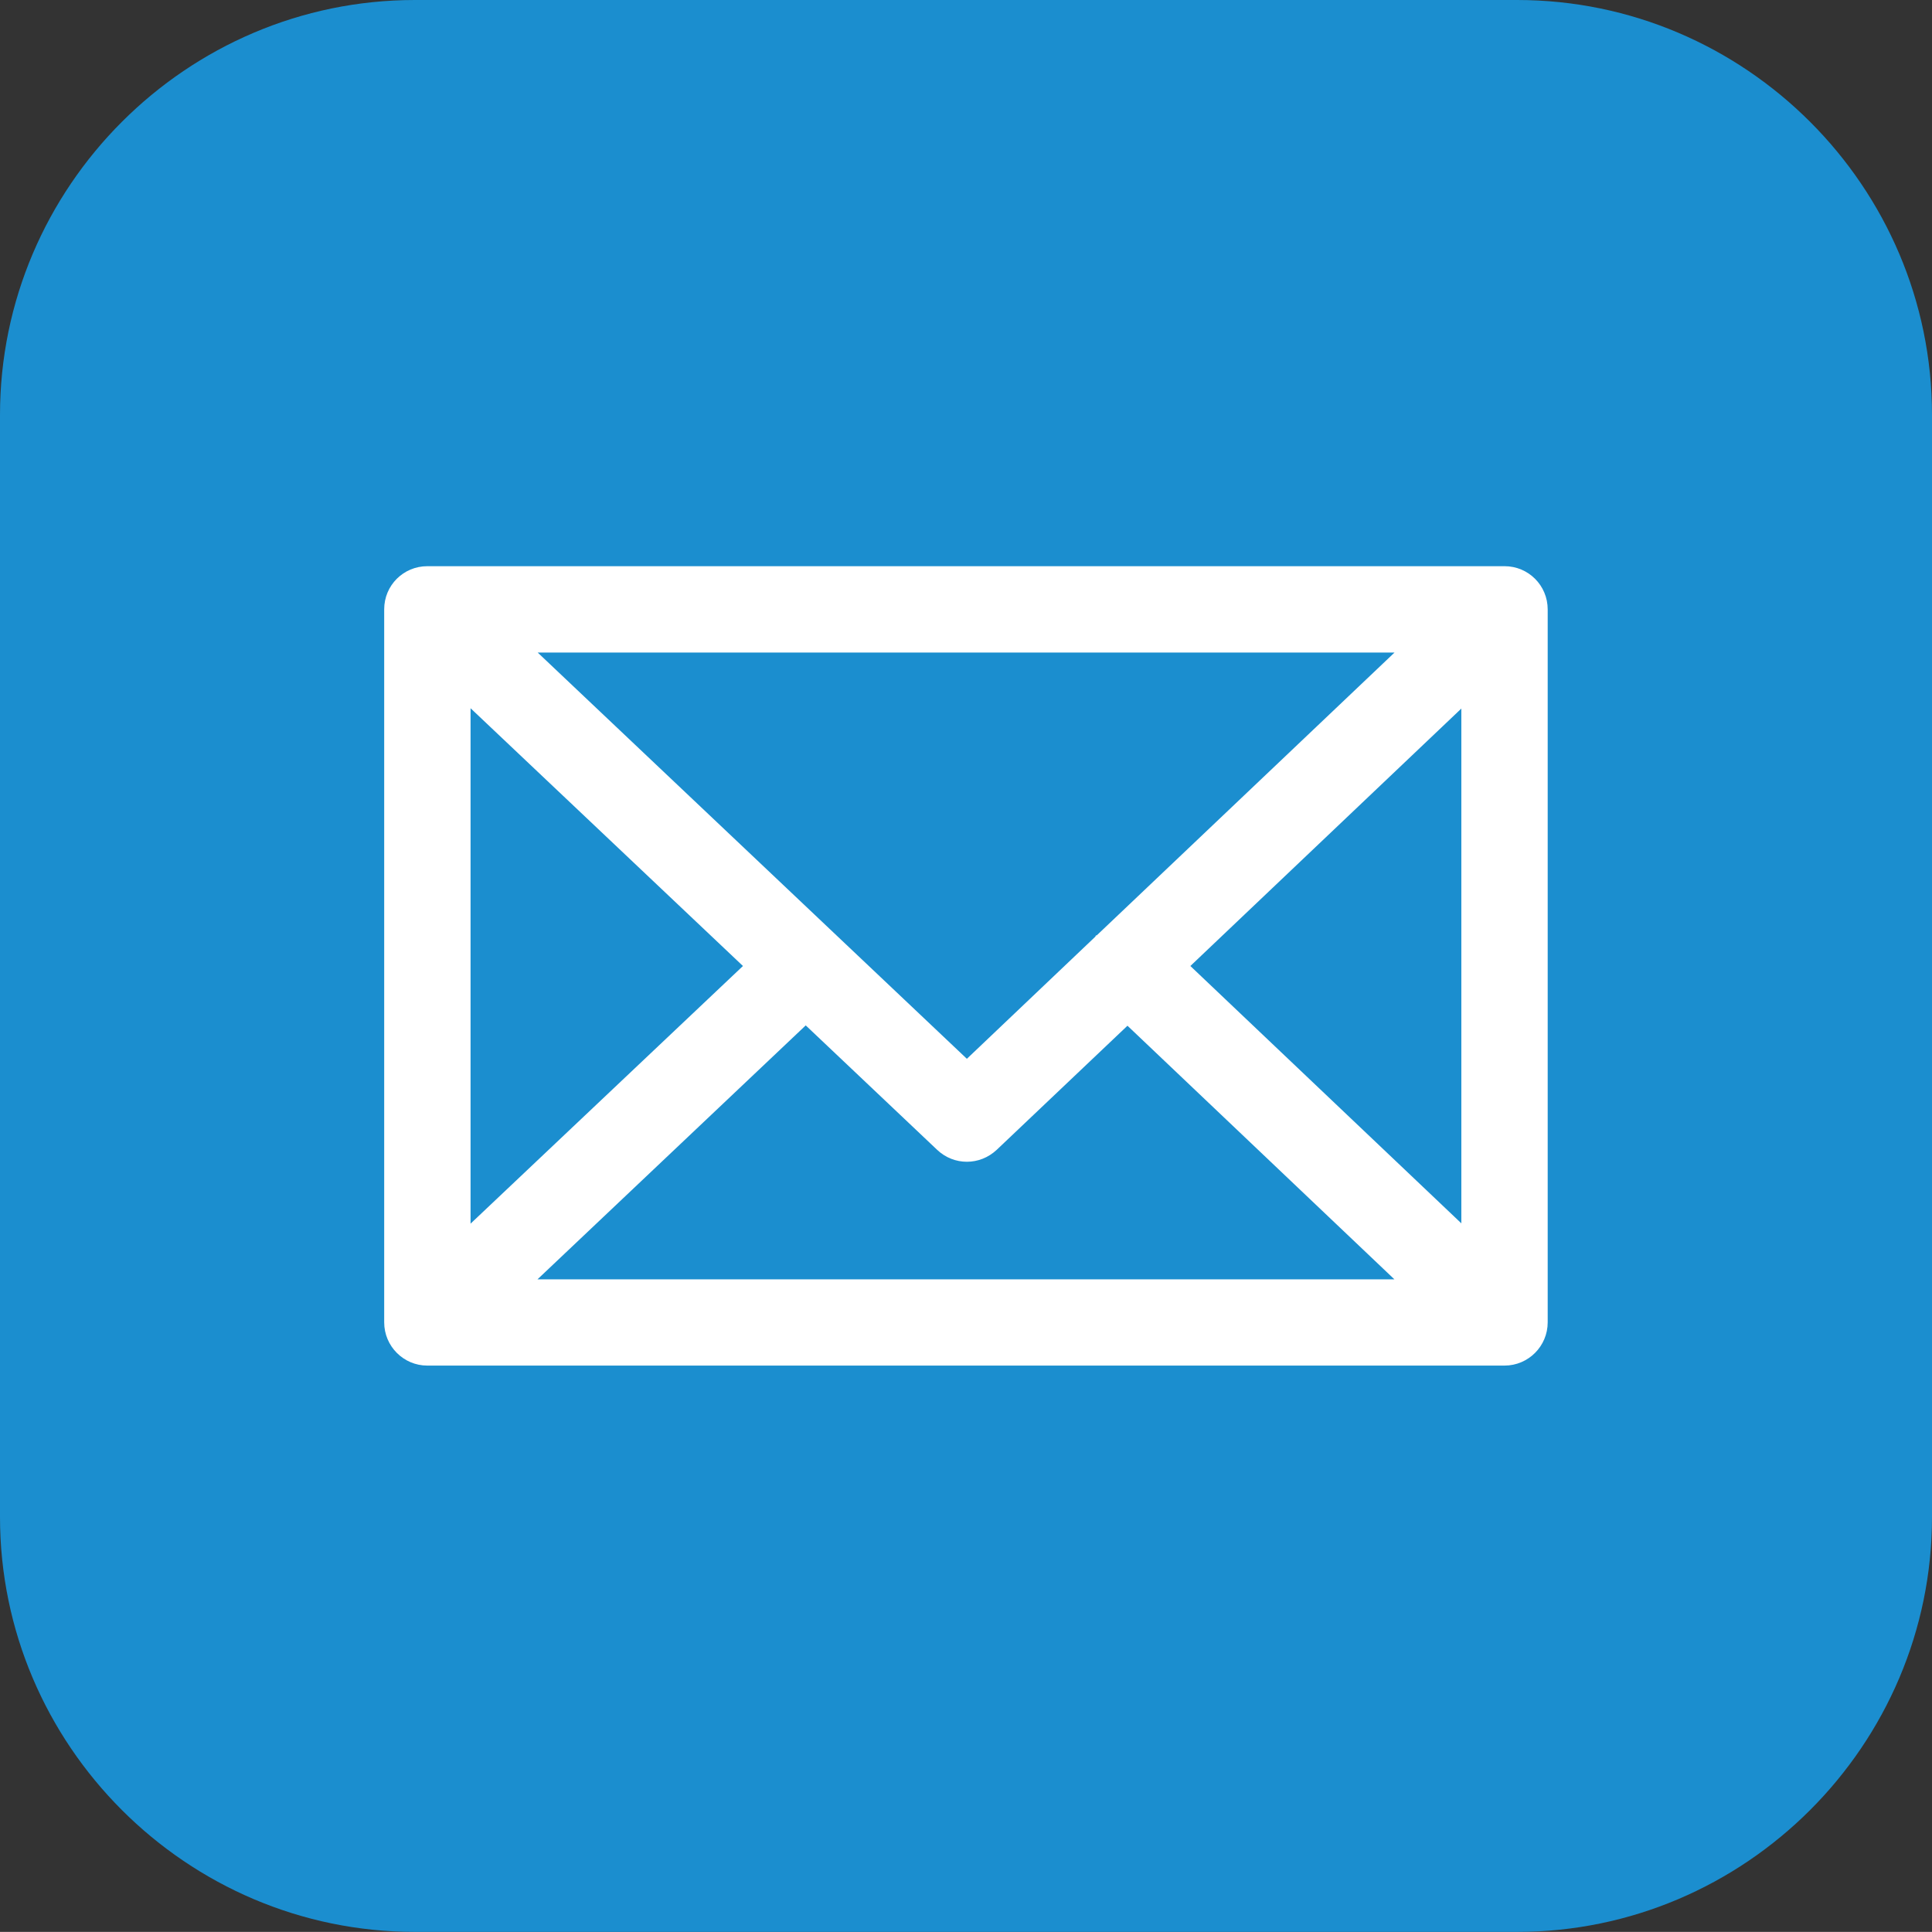
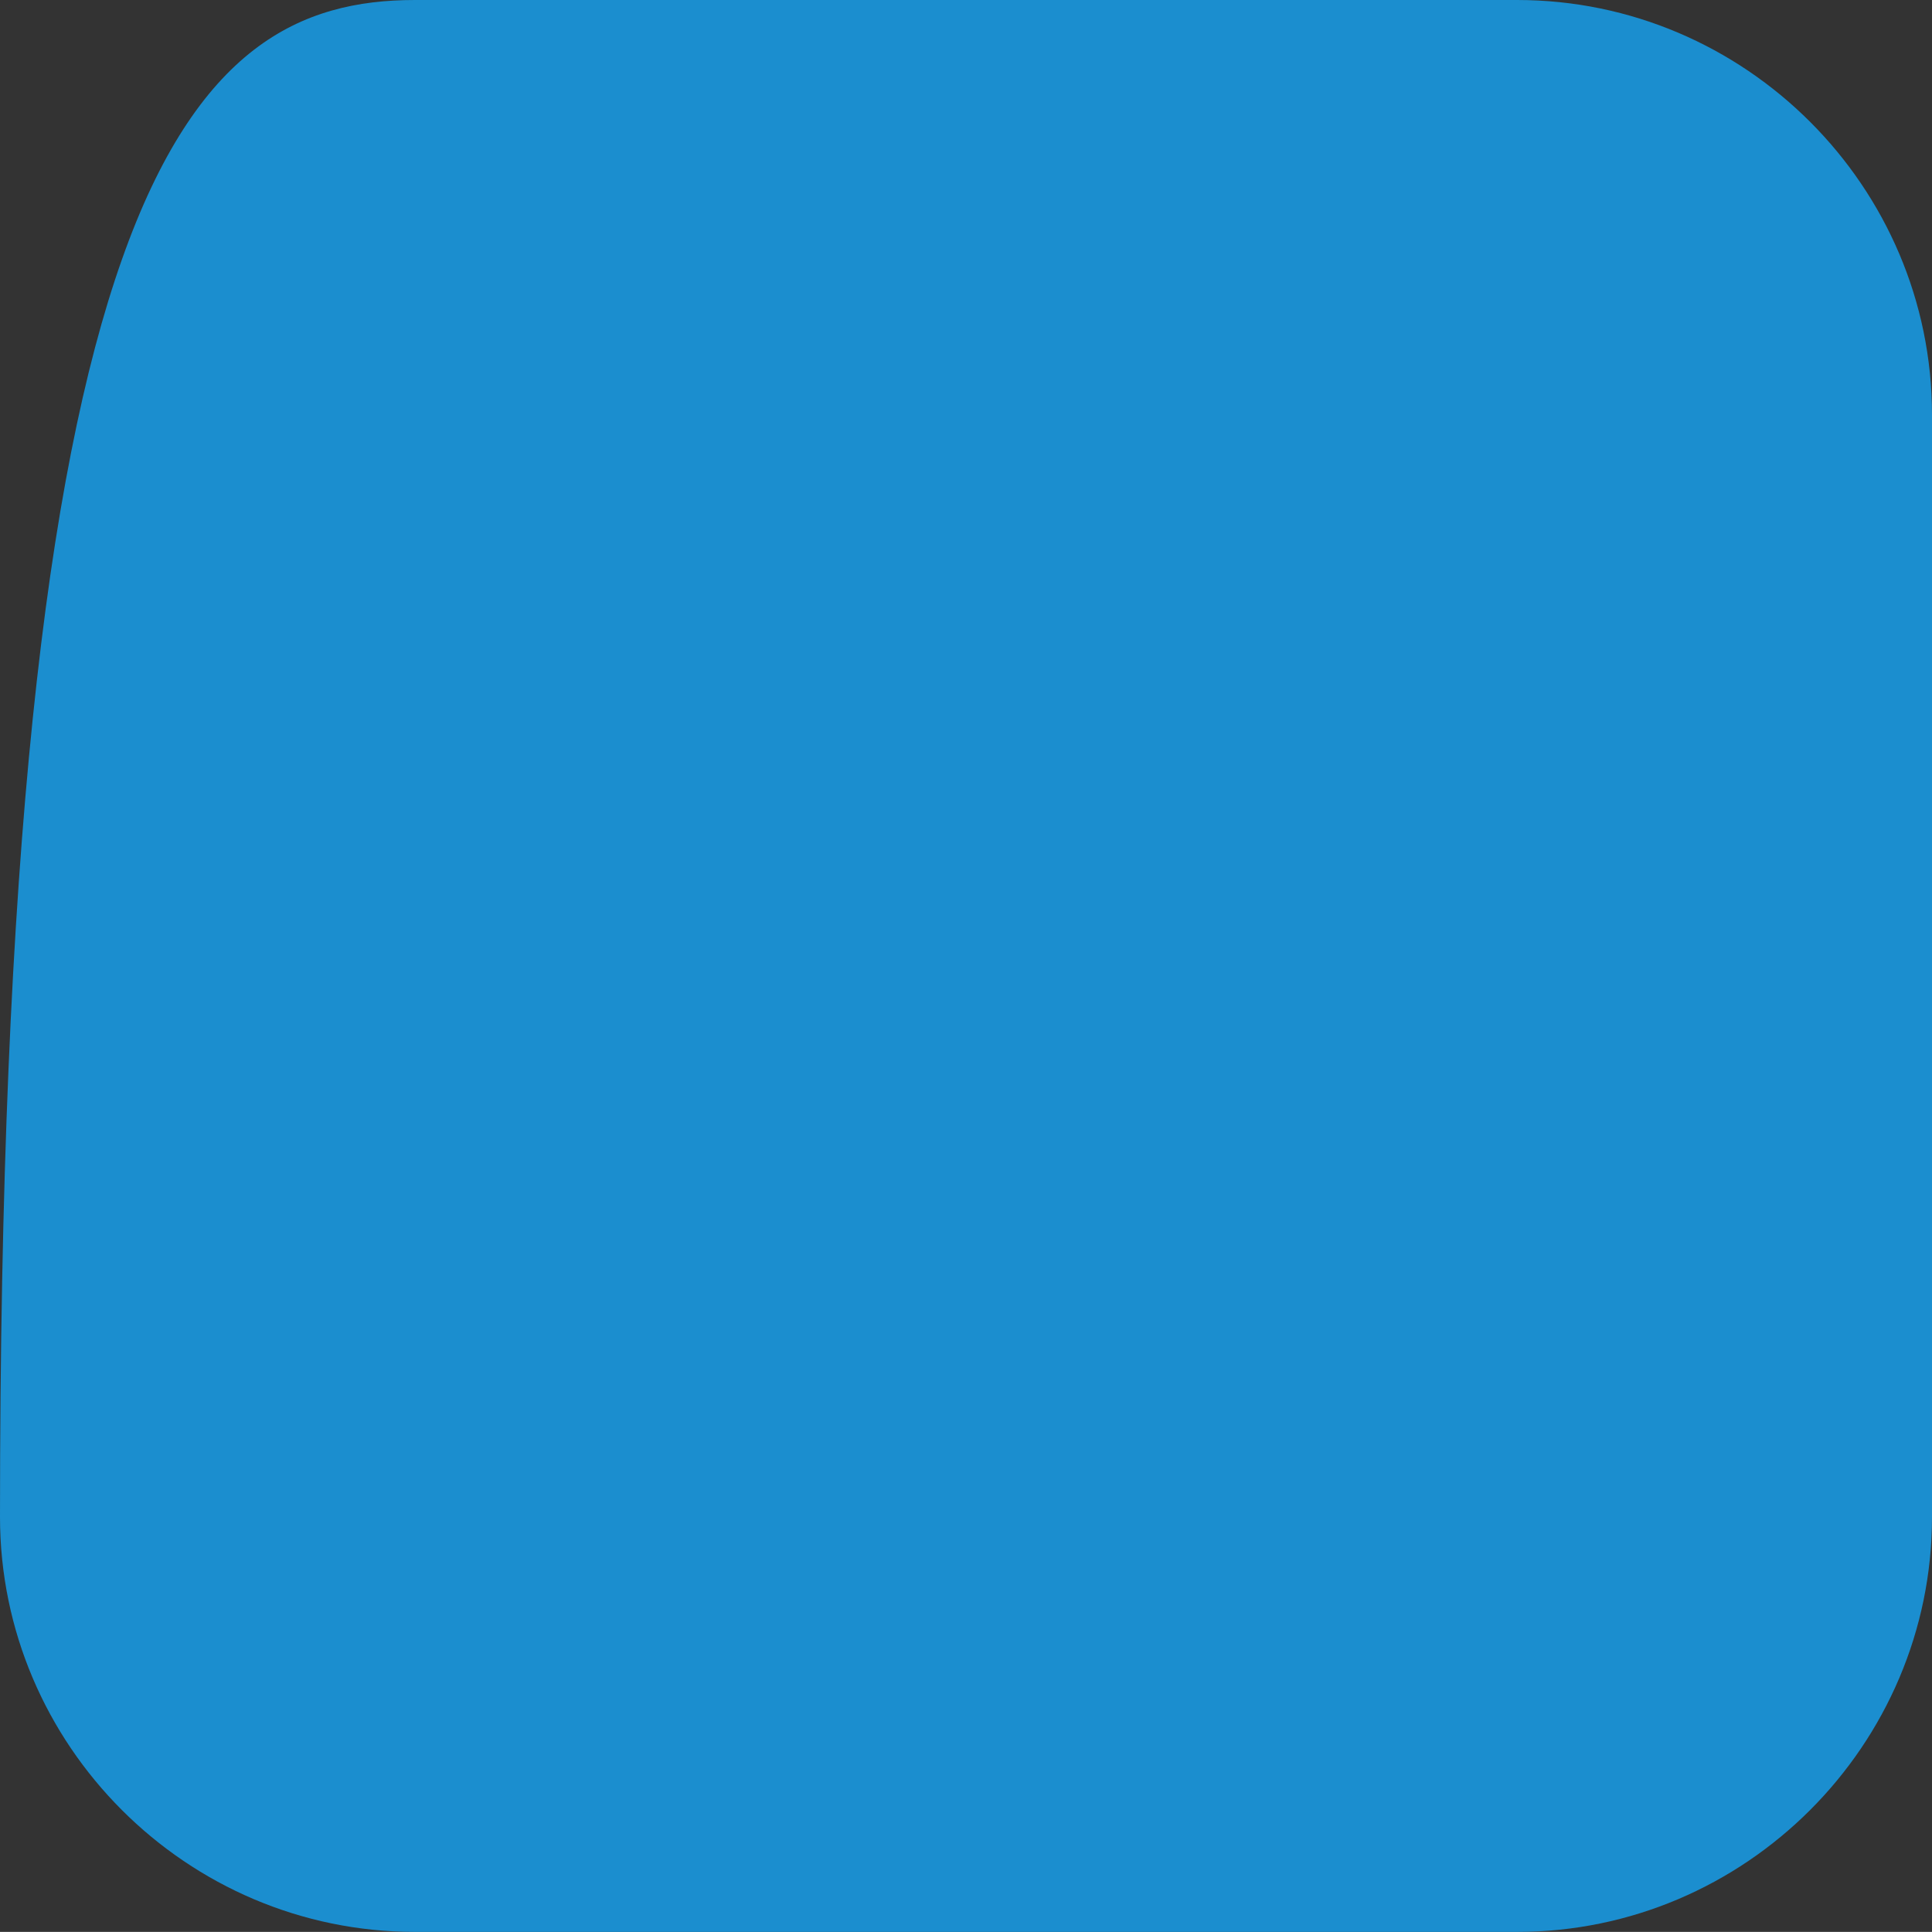
<svg xmlns="http://www.w3.org/2000/svg" version="1.1" id="レイヤー_1" x="0px" y="0px" viewBox="0 0 176.96 176.95" style="enable-background:new 0 0 176.96 176.95;" xml:space="preserve">
  <rect x="0" y="0" width="176.96" height="176.95" fill="#333333" stroke="none" />
  <style type="text/css">
	.st0{fill:#1B8ECF;}
	.st1{fill:#FFFFFF;}
</style>
-   <path class="st0" d="M176.96,138.95c0,20.9-17.1,38-38,38H38c-20.9,0-38-17.1-38-38V38C0,17.1,17.1,0,38,0h100.96  c20.9,0,38,17.1,38,38V138.95z" />
-   <path class="st1" d="M137.81,51.86H39.14c-2.18,0-3.95,1.75-3.95,3.95v65.31c0,2.18,1.77,3.96,3.95,3.96h98.66  c2.19,0,3.96-1.78,3.96-3.96V55.82C141.76,53.62,139.99,51.86,137.81,51.86 M127.73,59.77l-27.26,25.89c-0.01,0.03-0.07,0-0.1,0.03  c-0.02,0.03-0.02,0.07-0.04,0.1L88.56,96.98L49.25,59.77H127.73z M43.1,64.87l24.95,23.61l-24.95,23.6V64.87z M49.23,117.18  L73.8,93.92l12.04,11.4c0.76,0.72,1.73,1.09,2.72,1.09c0.99,0,1.96-0.37,2.73-1.09l11.98-11.37l24.45,23.23H49.23z M133.85,112.05  l-24.82-23.57l24.82-23.58V112.05z" />
+   <path class="st0" d="M176.96,138.95c0,20.9-17.1,38-38,38H38c-20.9,0-38-17.1-38-38C0,17.1,17.1,0,38,0h100.96  c20.9,0,38,17.1,38,38V138.95z" />
</svg>